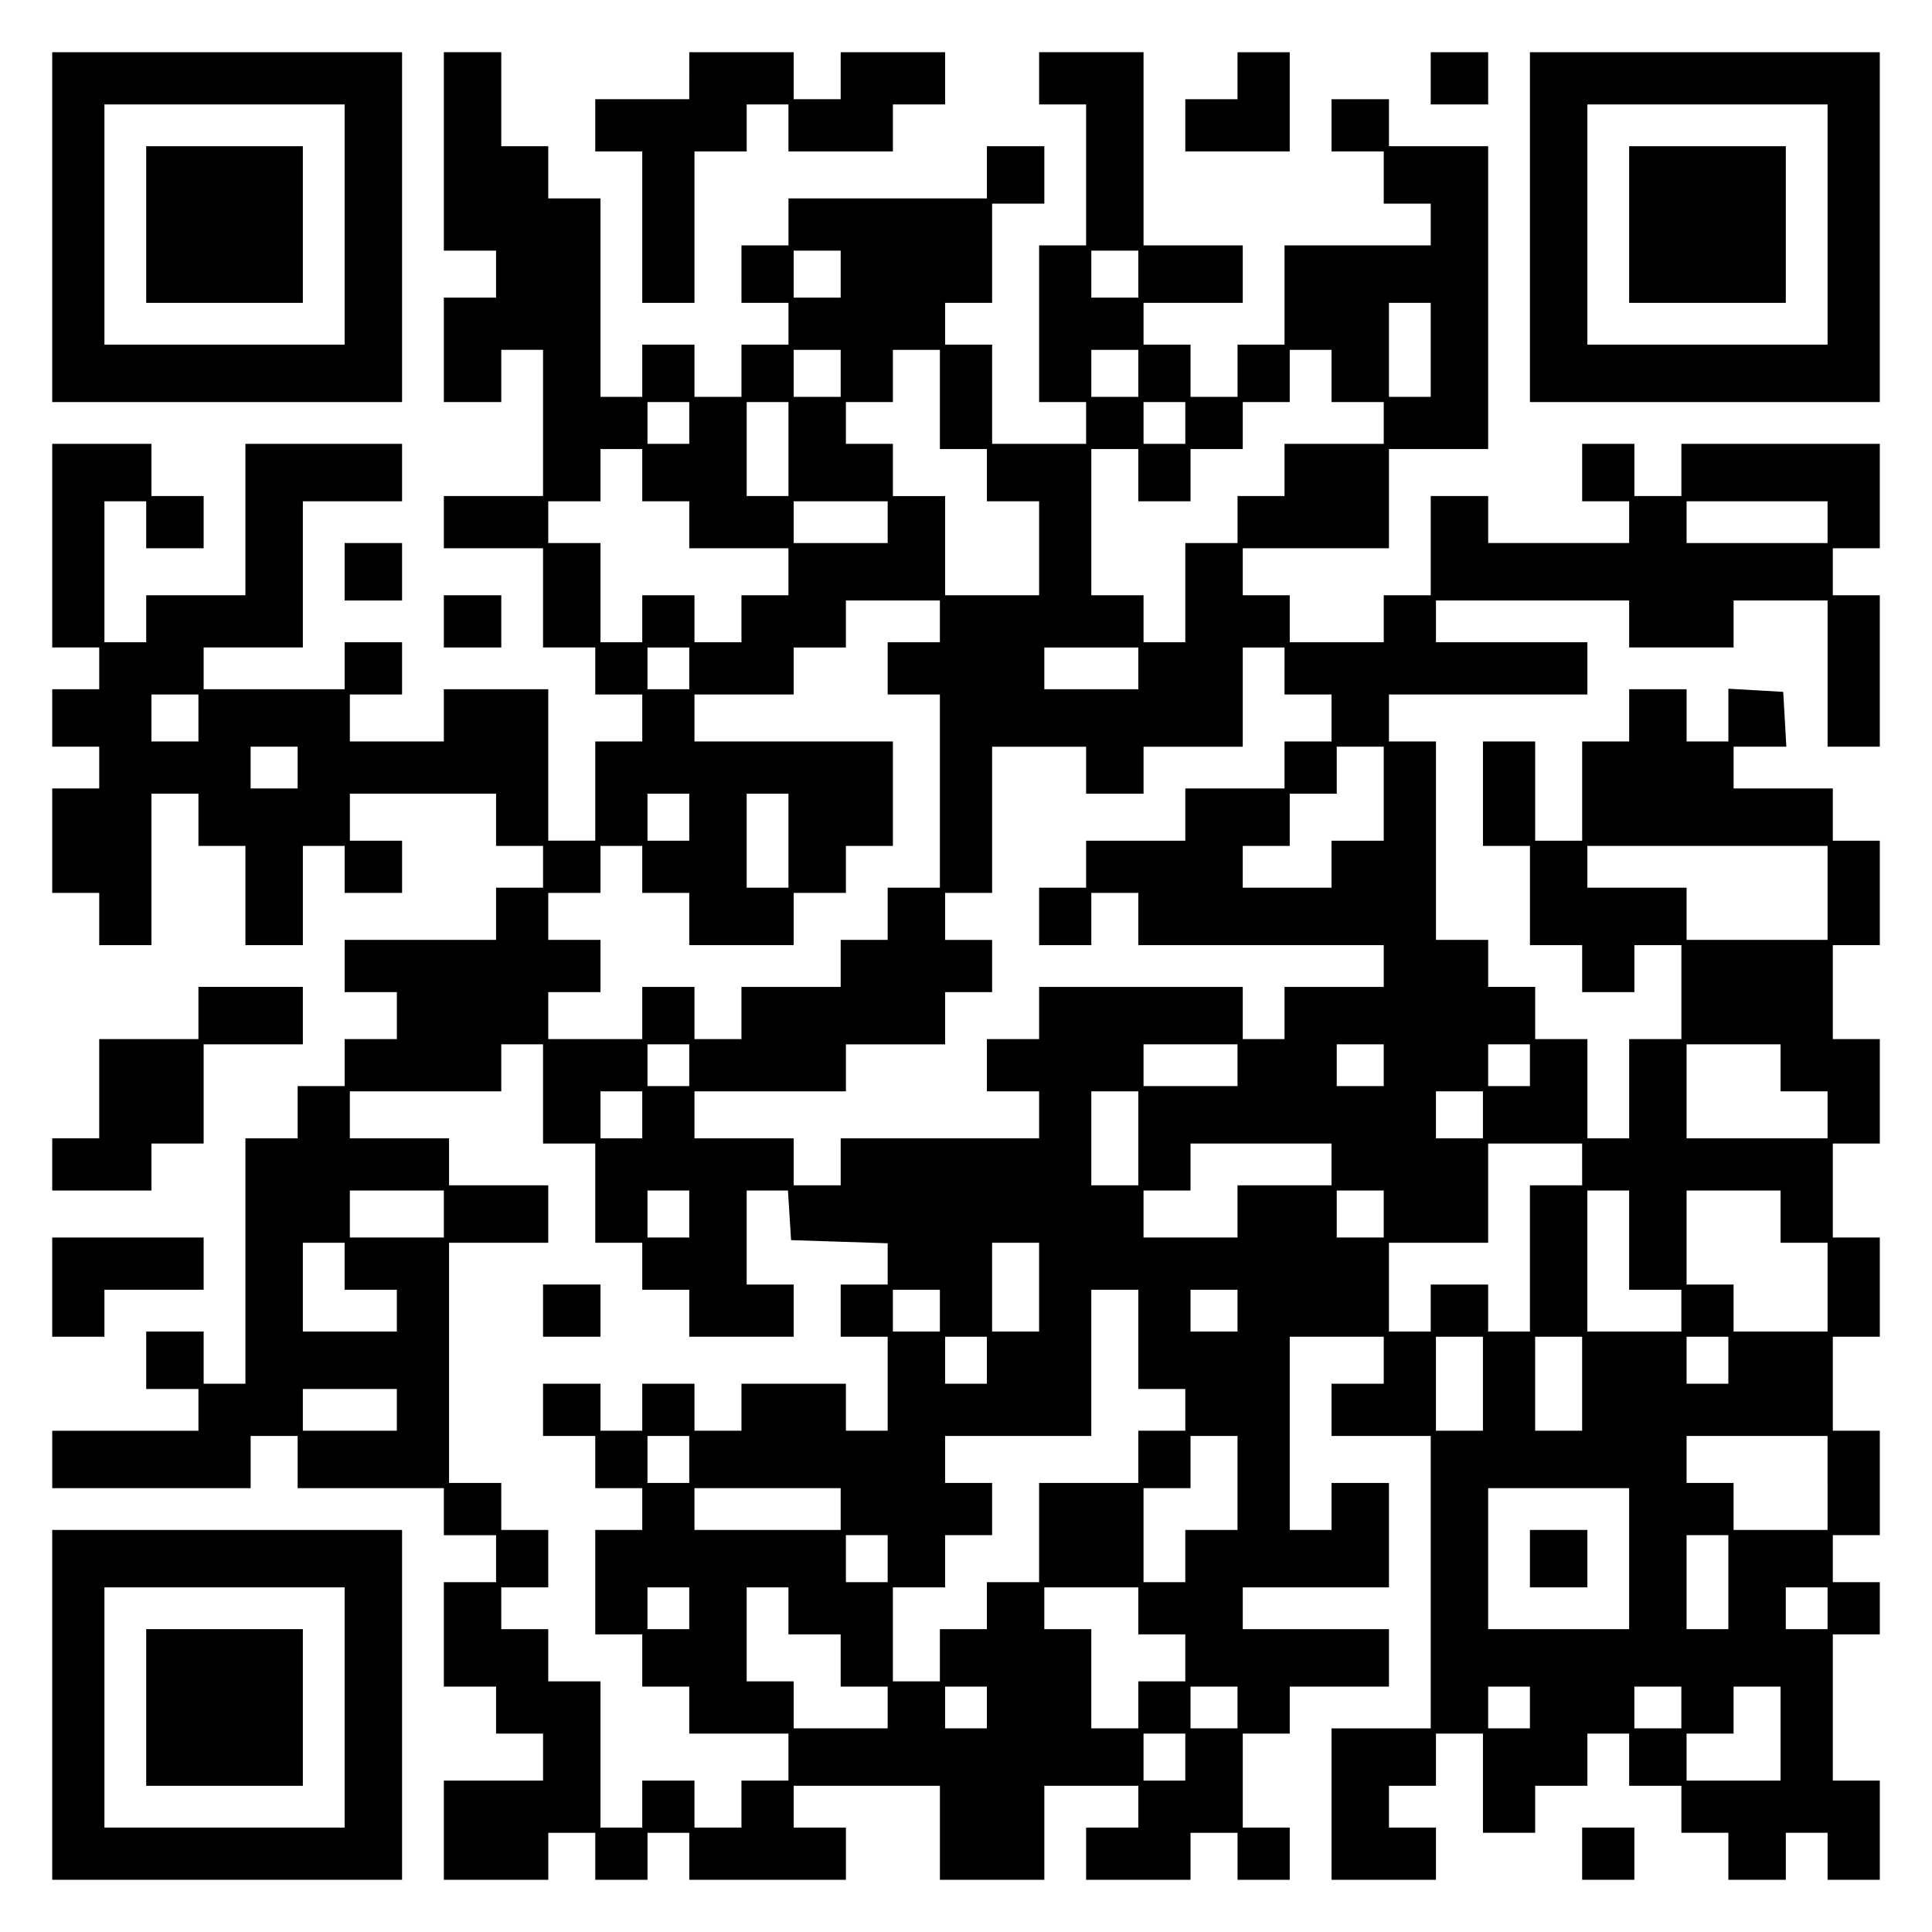
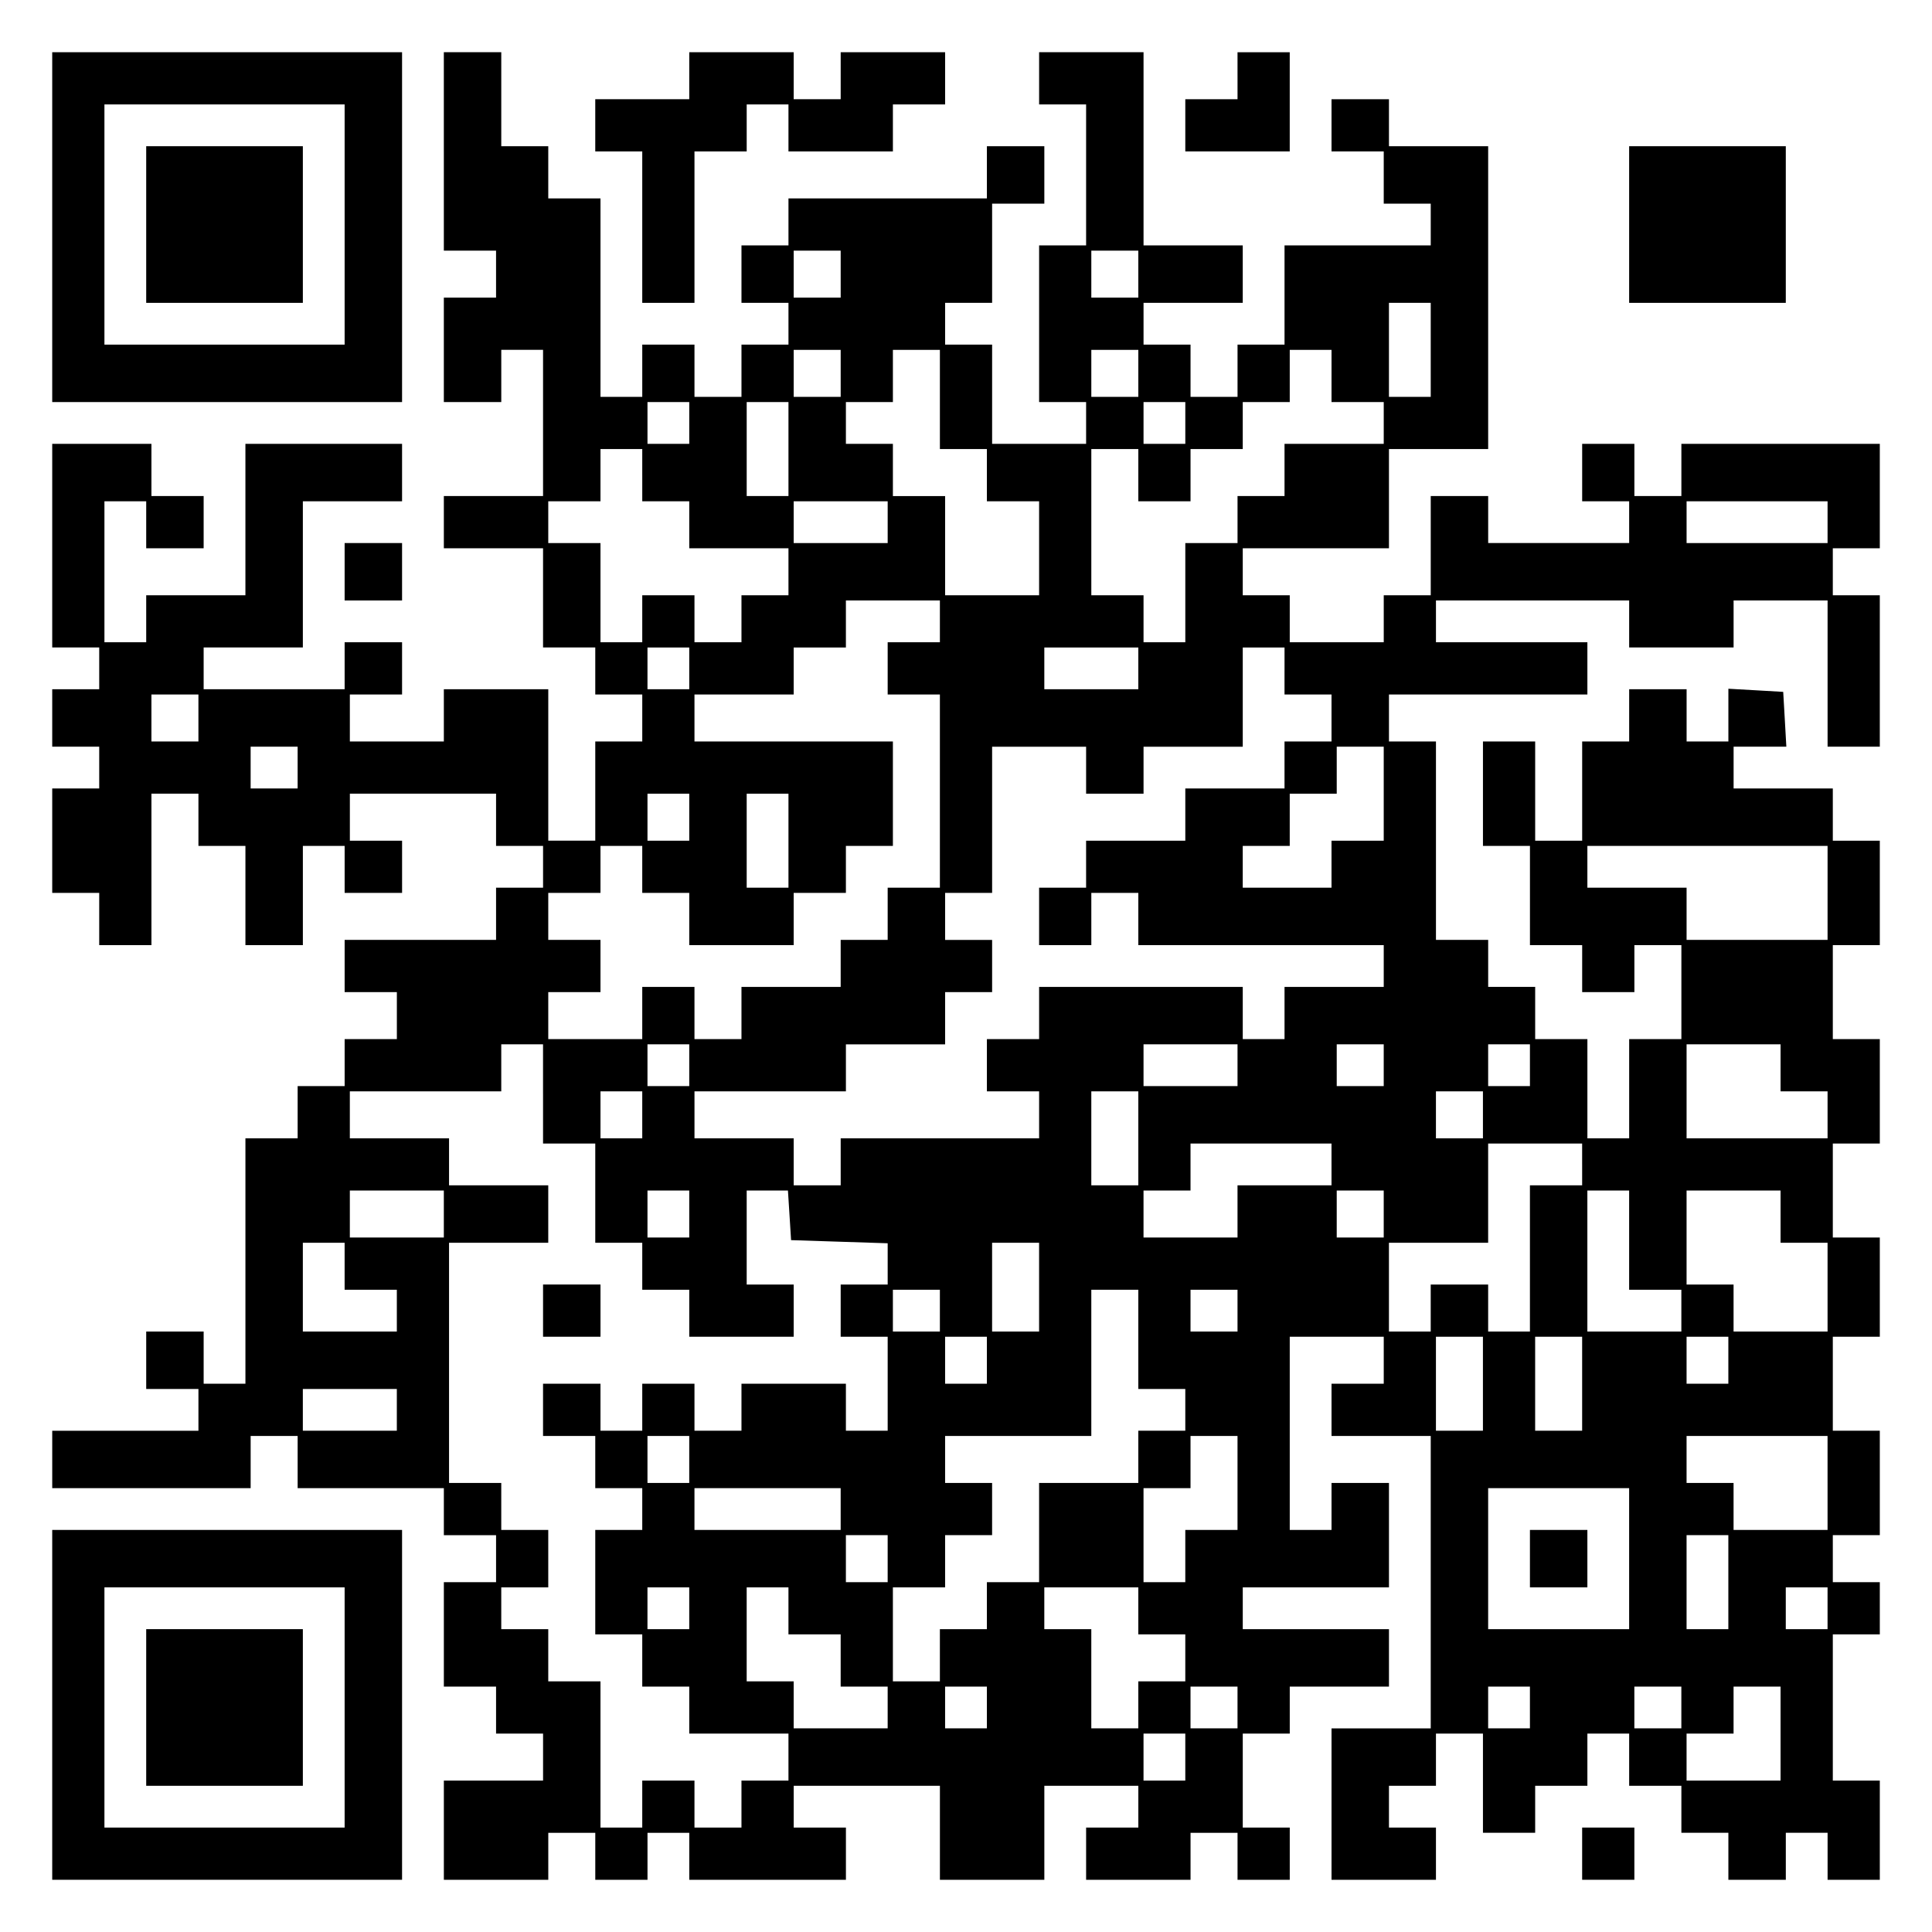
<svg xmlns="http://www.w3.org/2000/svg" version="1.0" width="100mm" height="100mm" viewBox="0 0 370 370" preserveAspectRatio="xMidYMid meet">
  <g transform="translate(0,370) scale(0.1,-0.1)" fill="#000000" stroke="none">
    <path d="M100 3265 l0 -335 335 0 335 0 0 335 0 335 -335 0 -335 0 0 -335z m560 5 l0 -230 -230 0 -230 0 0 230 0 230 230 0 230 0 0 -230z" />
    <path d="M280 3270 l0 -150 150 0 150 0 0 150 0 150 -150 0 -150 0 0 -150z" />
    <path d="M850 3410 l0 -190 50 0 50 0 0 -45 0 -45 -50 0 -50 0 0 -100 0 -100 55 0 55 0 0 50 0 50 40 0 40 0 0 -140 0 -140 -95 0 -95 0 0 -50 0 -50 95 0 95 0 0 -95 0 -95 50 0 50 0 0 -45 0 -45 45 0 45 0 0 -45 0 -45 -45 0 -45 0 0 -95 0 -95 -45 0 -45 0 0 145 0 145 -100 0 -100 0 0 -50 0 -50 -90 0 -90 0 0 45 0 45 50 0 50 0 0 50 0 50 -55 0 -55 0 0 -45 0 -45 -135 0 -135 0 0 40 0 40 95 0 95 0 0 140 0 140 95 0 95 0 0 55 0 55 -150 0 -150 0 0 -145 0 -145 -95 0 -95 0 0 -45 0 -45 -40 0 -40 0 0 135 0 135 40 0 40 0 0 -45 0 -45 55 0 55 0 0 50 0 50 -50 0 -50 0 0 50 0 50 -95 0 -95 0 0 -195 0 -195 45 0 45 0 0 -40 0 -40 -45 0 -45 0 0 -55 0 -55 45 0 45 0 0 -40 0 -40 -45 0 -45 0 0 -100 0 -100 45 0 45 0 0 -50 0 -50 50 0 50 0 0 145 0 145 45 0 45 0 0 -50 0 -50 45 0 45 0 0 -95 0 -95 55 0 55 0 0 95 0 95 40 0 40 0 0 -45 0 -45 55 0 55 0 0 50 0 50 -50 0 -50 0 0 45 0 45 140 0 140 0 0 -50 0 -50 45 0 45 0 0 -40 0 -40 -45 0 -45 0 0 -50 0 -50 -145 0 -145 0 0 -50 0 -50 50 0 50 0 0 -45 0 -45 -50 0 -50 0 0 -45 0 -45 -45 0 -45 0 0 -50 0 -50 -50 0 -50 0 0 -235 0 -235 -40 0 -40 0 0 50 0 50 -55 0 -55 0 0 -55 0 -55 50 0 50 0 0 -40 0 -40 -140 0 -140 0 0 -55 0 -55 190 0 190 0 0 50 0 50 45 0 45 0 0 -50 0 -50 140 0 140 0 0 -45 0 -45 50 0 50 0 0 -45 0 -45 -50 0 -50 0 0 -100 0 -100 50 0 50 0 0 -45 0 -45 45 0 45 0 0 -45 0 -45 -95 0 -95 0 0 -95 0 -95 100 0 100 0 0 45 0 45 45 0 45 0 0 -45 0 -45 50 0 50 0 0 45 0 45 40 0 40 0 0 -45 0 -45 150 0 150 0 0 50 0 50 -50 0 -50 0 0 40 0 40 140 0 140 0 0 -90 0 -90 100 0 100 0 0 90 0 90 90 0 90 0 0 -40 0 -40 -50 0 -50 0 0 -50 0 -50 100 0 100 0 0 45 0 45 45 0 45 0 0 -45 0 -45 50 0 50 0 0 50 0 50 -45 0 -45 0 0 90 0 90 45 0 45 0 0 45 0 45 95 0 95 0 0 55 0 55 -140 0 -140 0 0 40 0 40 140 0 140 0 0 100 0 100 -55 0 -55 0 0 -45 0 -45 -40 0 -40 0 0 185 0 185 90 0 90 0 0 -45 0 -45 -50 0 -50 0 0 -50 0 -50 95 0 95 0 0 -280 0 -280 -95 0 -95 0 0 -145 0 -145 100 0 100 0 0 50 0 50 -45 0 -45 0 0 40 0 40 45 0 45 0 0 50 0 50 45 0 45 0 0 -95 0 -95 50 0 50 0 0 45 0 45 50 0 50 0 0 50 0 50 40 0 40 0 0 -50 0 -50 50 0 50 0 0 -45 0 -45 45 0 45 0 0 -45 0 -45 55 0 55 0 0 45 0 45 40 0 40 0 0 -45 0 -45 50 0 50 0 0 95 0 95 -45 0 -45 0 0 140 0 140 45 0 45 0 0 50 0 50 -45 0 -45 0 0 45 0 45 45 0 45 0 0 100 0 100 -45 0 -45 0 0 90 0 90 45 0 45 0 0 95 0 95 -45 0 -45 0 0 90 0 90 45 0 45 0 0 100 0 100 -45 0 -45 0 0 90 0 90 45 0 45 0 0 100 0 100 -45 0 -45 0 0 50 0 50 -95 0 -95 0 0 40 0 40 51 0 50 0 -3 53 -3 52 -52 3 -53 3 0 -50 0 -51 -40 0 -40 0 0 50 0 50 -55 0 -55 0 0 -50 0 -50 -45 0 -45 0 0 -95 0 -95 -45 0 -45 0 0 95 0 95 -50 0 -50 0 0 -100 0 -100 45 0 45 0 0 -95 0 -95 50 0 50 0 0 -45 0 -45 50 0 50 0 0 45 0 45 45 0 45 0 0 -90 0 -90 -50 0 -50 0 0 -95 0 -95 -40 0 -40 0 0 95 0 95 -50 0 -50 0 0 50 0 50 -45 0 -45 0 0 45 0 45 -50 0 -50 0 0 190 0 190 -45 0 -45 0 0 45 0 45 190 0 190 0 0 50 0 50 -145 0 -145 0 0 40 0 40 185 0 185 0 0 -45 0 -45 100 0 100 0 0 45 0 45 90 0 90 0 0 -140 0 -140 50 0 50 0 0 145 0 145 -45 0 -45 0 0 45 0 45 45 0 45 0 0 100 0 100 -190 0 -190 0 0 -50 0 -50 -45 0 -45 0 0 50 0 50 -50 0 -50 0 0 -55 0 -55 45 0 45 0 0 -40 0 -40 -135 0 -135 0 0 45 0 45 -55 0 -55 0 0 -95 0 -95 -45 0 -45 0 0 -45 0 -45 -90 0 -90 0 0 45 0 45 -45 0 -45 0 0 45 0 45 140 0 140 0 0 95 0 95 95 0 95 0 0 290 0 290 -95 0 -95 0 0 45 0 45 -55 0 -55 0 0 -50 0 -50 50 0 50 0 0 -50 0 -50 45 0 45 0 0 -40 0 -40 -140 0 -140 0 0 -95 0 -95 -45 0 -45 0 0 -50 0 -50 -45 0 -45 0 0 50 0 50 -45 0 -45 0 0 40 0 40 95 0 95 0 0 55 0 55 -95 0 -95 0 0 185 0 185 -100 0 -100 0 0 -50 0 -50 45 0 45 0 0 -135 0 -135 -45 0 -45 0 0 -150 0 -150 45 0 45 0 0 -40 0 -40 -90 0 -90 0 0 95 0 95 -45 0 -45 0 0 40 0 40 45 0 45 0 0 95 0 95 50 0 50 0 0 55 0 55 -55 0 -55 0 0 -50 0 -50 -190 0 -190 0 0 -45 0 -45 -45 0 -45 0 0 -55 0 -55 45 0 45 0 0 -40 0 -40 -45 0 -45 0 0 -50 0 -50 -45 0 -45 0 0 50 0 50 -50 0 -50 0 0 -50 0 -50 -40 0 -40 0 0 190 0 190 -50 0 -50 0 0 50 0 50 -45 0 -45 0 0 90 0 90 -55 0 -55 0 0 -190z m760 -235 l0 -45 -45 0 -45 0 0 45 0 45 45 0 45 0 0 -45z m570 0 l0 -45 -45 0 -45 0 0 45 0 45 45 0 45 0 0 -45z m560 -145 l0 -90 -40 0 -40 0 0 90 0 90 40 0 40 0 0 -90z m-1130 -45 l0 -45 -45 0 -45 0 0 45 0 45 45 0 45 0 0 -45z m190 -50 l0 -95 45 0 45 0 0 -50 0 -50 50 0 50 0 0 -90 0 -90 -90 0 -90 0 0 95 0 95 -50 0 -50 0 0 50 0 50 -45 0 -45 0 0 40 0 40 45 0 45 0 0 50 0 50 45 0 45 0 0 -95z m380 50 l0 -45 -45 0 -45 0 0 45 0 45 45 0 45 0 0 -45z m370 -5 l0 -50 50 0 50 0 0 -40 0 -40 -95 0 -95 0 0 -50 0 -50 -45 0 -45 0 0 -45 0 -45 -50 0 -50 0 0 -95 0 -95 -40 0 -40 0 0 45 0 45 -50 0 -50 0 0 140 0 140 45 0 45 0 0 -50 0 -50 50 0 50 0 0 50 0 50 50 0 50 0 0 45 0 45 45 0 45 0 0 50 0 50 40 0 40 0 0 -50z m-1230 -90 l0 -40 -40 0 -40 0 0 40 0 40 40 0 40 0 0 -40z m190 -50 l0 -90 -40 0 -40 0 0 90 0 90 40 0 40 0 0 -90z m760 50 l0 -40 -40 0 -40 0 0 40 0 40 40 0 40 0 0 -40z m-1040 -100 l0 -50 45 0 45 0 0 -45 0 -45 95 0 95 0 0 -45 0 -45 -45 0 -45 0 0 -45 0 -45 -45 0 -45 0 0 45 0 45 -50 0 -50 0 0 -45 0 -45 -40 0 -40 0 0 95 0 95 -50 0 -50 0 0 40 0 40 50 0 50 0 0 50 0 50 40 0 40 0 0 -50z m470 -90 l0 -40 -90 0 -90 0 0 40 0 40 90 0 90 0 0 -40z m1800 0 l0 -40 -135 0 -135 0 0 40 0 40 135 0 135 0 0 -40z m-1700 -190 l0 -40 -50 0 -50 0 0 -50 0 -50 50 0 50 0 0 -185 0 -185 -50 0 -50 0 0 -50 0 -50 -45 0 -45 0 0 -45 0 -45 -95 0 -95 0 0 -50 0 -50 -45 0 -45 0 0 50 0 50 -50 0 -50 0 0 -50 0 -50 -90 0 -90 0 0 45 0 45 50 0 50 0 0 50 0 50 -50 0 -50 0 0 45 0 45 50 0 50 0 0 45 0 45 40 0 40 0 0 -45 0 -45 45 0 45 0 0 -50 0 -50 100 0 100 0 0 50 0 50 50 0 50 0 0 45 0 45 45 0 45 0 0 100 0 100 -190 0 -190 0 0 45 0 45 95 0 95 0 0 45 0 45 50 0 50 0 0 45 0 45 90 0 90 0 0 -40z m-480 -90 l0 -40 -40 0 -40 0 0 40 0 40 40 0 40 0 0 -40z m860 0 l0 -40 -90 0 -90 0 0 40 0 40 90 0 90 0 0 -40z m280 -5 l0 -45 45 0 45 0 0 -45 0 -45 -45 0 -45 0 0 -45 0 -45 -95 0 -95 0 0 -50 0 -50 -95 0 -95 0 0 -45 0 -45 -45 0 -45 0 0 -55 0 -55 50 0 50 0 0 50 0 50 45 0 45 0 0 -50 0 -50 235 0 235 0 0 -40 0 -40 -95 0 -95 0 0 -50 0 -50 -40 0 -40 0 0 50 0 50 -195 0 -195 0 0 -50 0 -50 -50 0 -50 0 0 -50 0 -50 50 0 50 0 0 -45 0 -45 -190 0 -190 0 0 -45 0 -45 -45 0 -45 0 0 45 0 45 -95 0 -95 0 0 45 0 45 145 0 145 0 0 45 0 45 95 0 95 0 0 50 0 50 45 0 45 0 0 50 0 50 -45 0 -45 0 0 45 0 45 45 0 45 0 0 140 0 140 90 0 90 0 0 -45 0 -45 55 0 55 0 0 45 0 45 95 0 95 0 0 95 0 95 40 0 40 0 0 -45z m-2080 -90 l0 -45 -45 0 -45 0 0 45 0 45 45 0 45 0 0 -45z m190 -95 l0 -40 -45 0 -45 0 0 40 0 40 45 0 45 0 0 -40z m2080 -50 l0 -90 -50 0 -50 0 0 -45 0 -45 -85 0 -85 0 0 40 0 40 45 0 45 0 0 50 0 50 45 0 45 0 0 45 0 45 45 0 45 0 0 -90z m-1330 -45 l0 -45 -40 0 -40 0 0 45 0 45 40 0 40 0 0 -45z m190 -45 l0 -90 -40 0 -40 0 0 90 0 90 40 0 40 0 0 -90z m1990 -100 l0 -90 -135 0 -135 0 0 50 0 50 -95 0 -95 0 0 40 0 40 230 0 230 0 0 -90z m-2460 -385 l0 -95 50 0 50 0 0 -95 0 -95 45 0 45 0 0 -45 0 -45 45 0 45 0 0 -45 0 -45 100 0 100 0 0 50 0 50 -45 0 -45 0 0 90 0 90 39 0 40 0 3 -47 3 -48 93 -3 92 -3 0 -39 0 -40 -45 0 -45 0 0 -50 0 -50 45 0 45 0 0 -90 0 -90 -40 0 -40 0 0 45 0 45 -100 0 -100 0 0 -45 0 -45 -45 0 -45 0 0 45 0 45 -50 0 -50 0 0 -45 0 -45 -40 0 -40 0 0 45 0 45 -55 0 -55 0 0 -50 0 -50 50 0 50 0 0 -50 0 -50 45 0 45 0 0 -40 0 -40 -45 0 -45 0 0 -100 0 -100 45 0 45 0 0 -50 0 -50 45 0 45 0 0 -45 0 -45 95 0 95 0 0 -45 0 -45 -45 0 -45 0 0 -45 0 -45 -45 0 -45 0 0 45 0 45 -50 0 -50 0 0 -45 0 -45 -40 0 -40 0 0 140 0 140 -50 0 -50 0 0 50 0 50 -45 0 -45 0 0 40 0 40 45 0 45 0 0 55 0 55 -45 0 -45 0 0 45 0 45 -50 0 -50 0 0 230 0 230 95 0 95 0 0 55 0 55 -95 0 -95 0 0 45 0 45 -95 0 -95 0 0 45 0 45 145 0 145 0 0 45 0 45 40 0 40 0 0 -95z m280 55 l0 -40 -40 0 -40 0 0 40 0 40 40 0 40 0 0 -40z m1050 0 l0 -40 -90 0 -90 0 0 40 0 40 90 0 90 0 0 -40z m280 0 l0 -40 -45 0 -45 0 0 40 0 40 45 0 45 0 0 -40z m280 0 l0 -40 -40 0 -40 0 0 40 0 40 40 0 40 0 0 -40z m480 -5 l0 -45 45 0 45 0 0 -45 0 -45 -135 0 -135 0 0 90 0 90 90 0 90 0 0 -45z m-2180 -90 l0 -45 -40 0 -40 0 0 45 0 45 40 0 40 0 0 -45z m950 -45 l0 -90 -45 0 -45 0 0 90 0 90 45 0 45 0 0 -90z m660 45 l0 -45 -45 0 -45 0 0 45 0 45 45 0 45 0 0 -45z m-290 -95 l0 -40 -90 0 -90 0 0 -50 0 -50 -90 0 -90 0 0 45 0 45 45 0 45 0 0 45 0 45 135 0 135 0 0 -40z m480 0 l0 -40 -50 0 -50 0 0 -140 0 -140 -40 0 -40 0 0 45 0 45 -55 0 -55 0 0 -45 0 -45 -40 0 -40 0 0 85 0 85 95 0 95 0 0 95 0 95 90 0 90 0 0 -40z m-2180 -95 l0 -45 -90 0 -90 0 0 45 0 45 90 0 90 0 0 -45z m470 0 l0 -45 -40 0 -40 0 0 45 0 45 40 0 40 0 0 -45z m1330 0 l0 -45 -45 0 -45 0 0 45 0 45 45 0 45 0 0 -45z m470 -50 l0 -95 50 0 50 0 0 -40 0 -40 -90 0 -90 0 0 135 0 135 40 0 40 0 0 -95z m290 45 l0 -50 45 0 45 0 0 -85 0 -85 -90 0 -90 0 0 45 0 45 -45 0 -45 0 0 90 0 90 90 0 90 0 0 -50z m-2750 -95 l0 -45 50 0 50 0 0 -40 0 -40 -90 0 -90 0 0 85 0 85 40 0 40 0 0 -45z m1330 -40 l0 -85 -45 0 -45 0 0 85 0 85 45 0 45 0 0 -85z m-190 -45 l0 -40 -45 0 -45 0 0 40 0 40 45 0 45 0 0 -40z m380 -55 l0 -95 45 0 45 0 0 -40 0 -40 -45 0 -45 0 0 -50 0 -50 -95 0 -95 0 0 -95 0 -95 -50 0 -50 0 0 -45 0 -45 -45 0 -45 0 0 -50 0 -50 -45 0 -45 0 0 90 0 90 50 0 50 0 0 50 0 50 45 0 45 0 0 50 0 50 -45 0 -45 0 0 45 0 45 140 0 140 0 0 140 0 140 45 0 45 0 0 -95z m190 55 l0 -40 -45 0 -45 0 0 40 0 40 45 0 45 0 0 -40z m-480 -95 l0 -45 -40 0 -40 0 0 45 0 45 40 0 40 0 0 -45z m950 -45 l0 -90 -45 0 -45 0 0 90 0 90 45 0 45 0 0 -90z m190 0 l0 -90 -45 0 -45 0 0 90 0 90 45 0 45 0 0 -90z m280 45 l0 -45 -40 0 -40 0 0 45 0 45 40 0 40 0 0 -45z m-2550 -95 l0 -40 -90 0 -90 0 0 40 0 40 90 0 90 0 0 -40z m560 -95 l0 -45 -40 0 -40 0 0 45 0 45 40 0 40 0 0 -45z m1050 -45 l0 -90 -50 0 -50 0 0 -50 0 -50 -40 0 -40 0 0 90 0 90 45 0 45 0 0 50 0 50 45 0 45 0 0 -90z m1130 0 l0 -90 -90 0 -90 0 0 45 0 45 -45 0 -45 0 0 45 0 45 135 0 135 0 0 -90z m-1890 -50 l0 -40 -140 0 -140 0 0 40 0 40 140 0 140 0 0 -40z m1510 -95 l0 -135 -135 0 -135 0 0 135 0 135 135 0 135 0 0 -135z m-1420 0 l0 -45 -40 0 -40 0 0 45 0 45 40 0 40 0 0 -45z m1610 -45 l0 -90 -40 0 -40 0 0 90 0 90 40 0 40 0 0 -90z m-1990 -50 l0 -40 -40 0 -40 0 0 40 0 40 40 0 40 0 0 -40z m190 -5 l0 -45 50 0 50 0 0 -50 0 -50 45 0 45 0 0 -40 0 -40 -90 0 -90 0 0 45 0 45 -45 0 -45 0 0 90 0 90 40 0 40 0 0 -45z m670 0 l0 -45 45 0 45 0 0 -45 0 -45 -45 0 -45 0 0 -45 0 -45 -45 0 -45 0 0 95 0 95 -45 0 -45 0 0 40 0 40 90 0 90 0 0 -45z m1320 5 l0 -40 -40 0 -40 0 0 40 0 40 40 0 40 0 0 -40z m-1610 -190 l0 -40 -40 0 -40 0 0 40 0 40 40 0 40 0 0 -40z m480 0 l0 -40 -45 0 -45 0 0 40 0 40 45 0 45 0 0 -40z m560 0 l0 -40 -40 0 -40 0 0 40 0 40 40 0 40 0 0 -40z m290 0 l0 -40 -45 0 -45 0 0 40 0 40 45 0 45 0 0 -40z m190 -50 l0 -90 -90 0 -90 0 0 45 0 45 45 0 45 0 0 45 0 45 45 0 45 0 0 -90z m-1140 -45 l0 -45 -40 0 -40 0 0 45 0 45 40 0 40 0 0 -45z" />
    <path d="M1040 1190 l0 -50 55 0 55 0 0 50 0 50 -55 0 -55 0 0 -50z" />
    <path d="M2930 715 l0 -55 55 0 55 0 0 55 0 55 -55 0 -55 0 0 -55z" />
    <path d="M1320 3555 l0 -45 -90 0 -90 0 0 -50 0 -50 45 0 45 0 0 -145 0 -145 50 0 50 0 0 145 0 145 50 0 50 0 0 45 0 45 40 0 40 0 0 -45 0 -45 100 0 100 0 0 45 0 45 50 0 50 0 0 50 0 50 -100 0 -100 0 0 -45 0 -45 -45 0 -45 0 0 45 0 45 -100 0 -100 0 0 -45z" />
    <path d="M2370 3555 l0 -45 -50 0 -50 0 0 -50 0 -50 100 0 100 0 0 95 0 95 -50 0 -50 0 0 -45z" />
-     <path d="M2740 3550 l0 -50 55 0 55 0 0 50 0 50 -55 0 -55 0 0 -50z" />
-     <path d="M2930 3265 l0 -335 335 0 335 0 0 335 0 335 -335 0 -335 0 0 -335z m570 5 l0 -230 -230 0 -230 0 0 230 0 230 230 0 230 0 0 -230z" />
    <path d="M3120 3270 l0 -150 150 0 150 0 0 150 0 150 -150 0 -150 0 0 -150z" />
    <path d="M660 2605 l0 -55 55 0 55 0 0 55 0 55 -55 0 -55 0 0 -55z" />
-     <path d="M850 2510 l0 -50 55 0 55 0 0 50 0 50 -55 0 -55 0 0 -50z" />
-     <path d="M380 1760 l0 -50 -95 0 -95 0 0 -95 0 -95 -45 0 -45 0 0 -50 0 -50 95 0 95 0 0 45 0 45 50 0 50 0 0 95 0 95 95 0 95 0 0 55 0 55 -100 0 -100 0 0 -50z" />
-     <path d="M100 1235 l0 -95 50 0 50 0 0 45 0 45 95 0 95 0 0 50 0 50 -145 0 -145 0 0 -95z" />
    <path d="M100 435 l0 -335 335 0 335 0 0 335 0 335 -335 0 -335 0 0 -335z m560 -5 l0 -230 -230 0 -230 0 0 230 0 230 230 0 230 0 0 -230z" />
    <path d="M280 430 l0 -150 150 0 150 0 0 150 0 150 -150 0 -150 0 0 -150z" />
    <path d="M3030 150 l0 -50 50 0 50 0 0 50 0 50 -50 0 -50 0 0 -50z" />
  </g>
</svg>